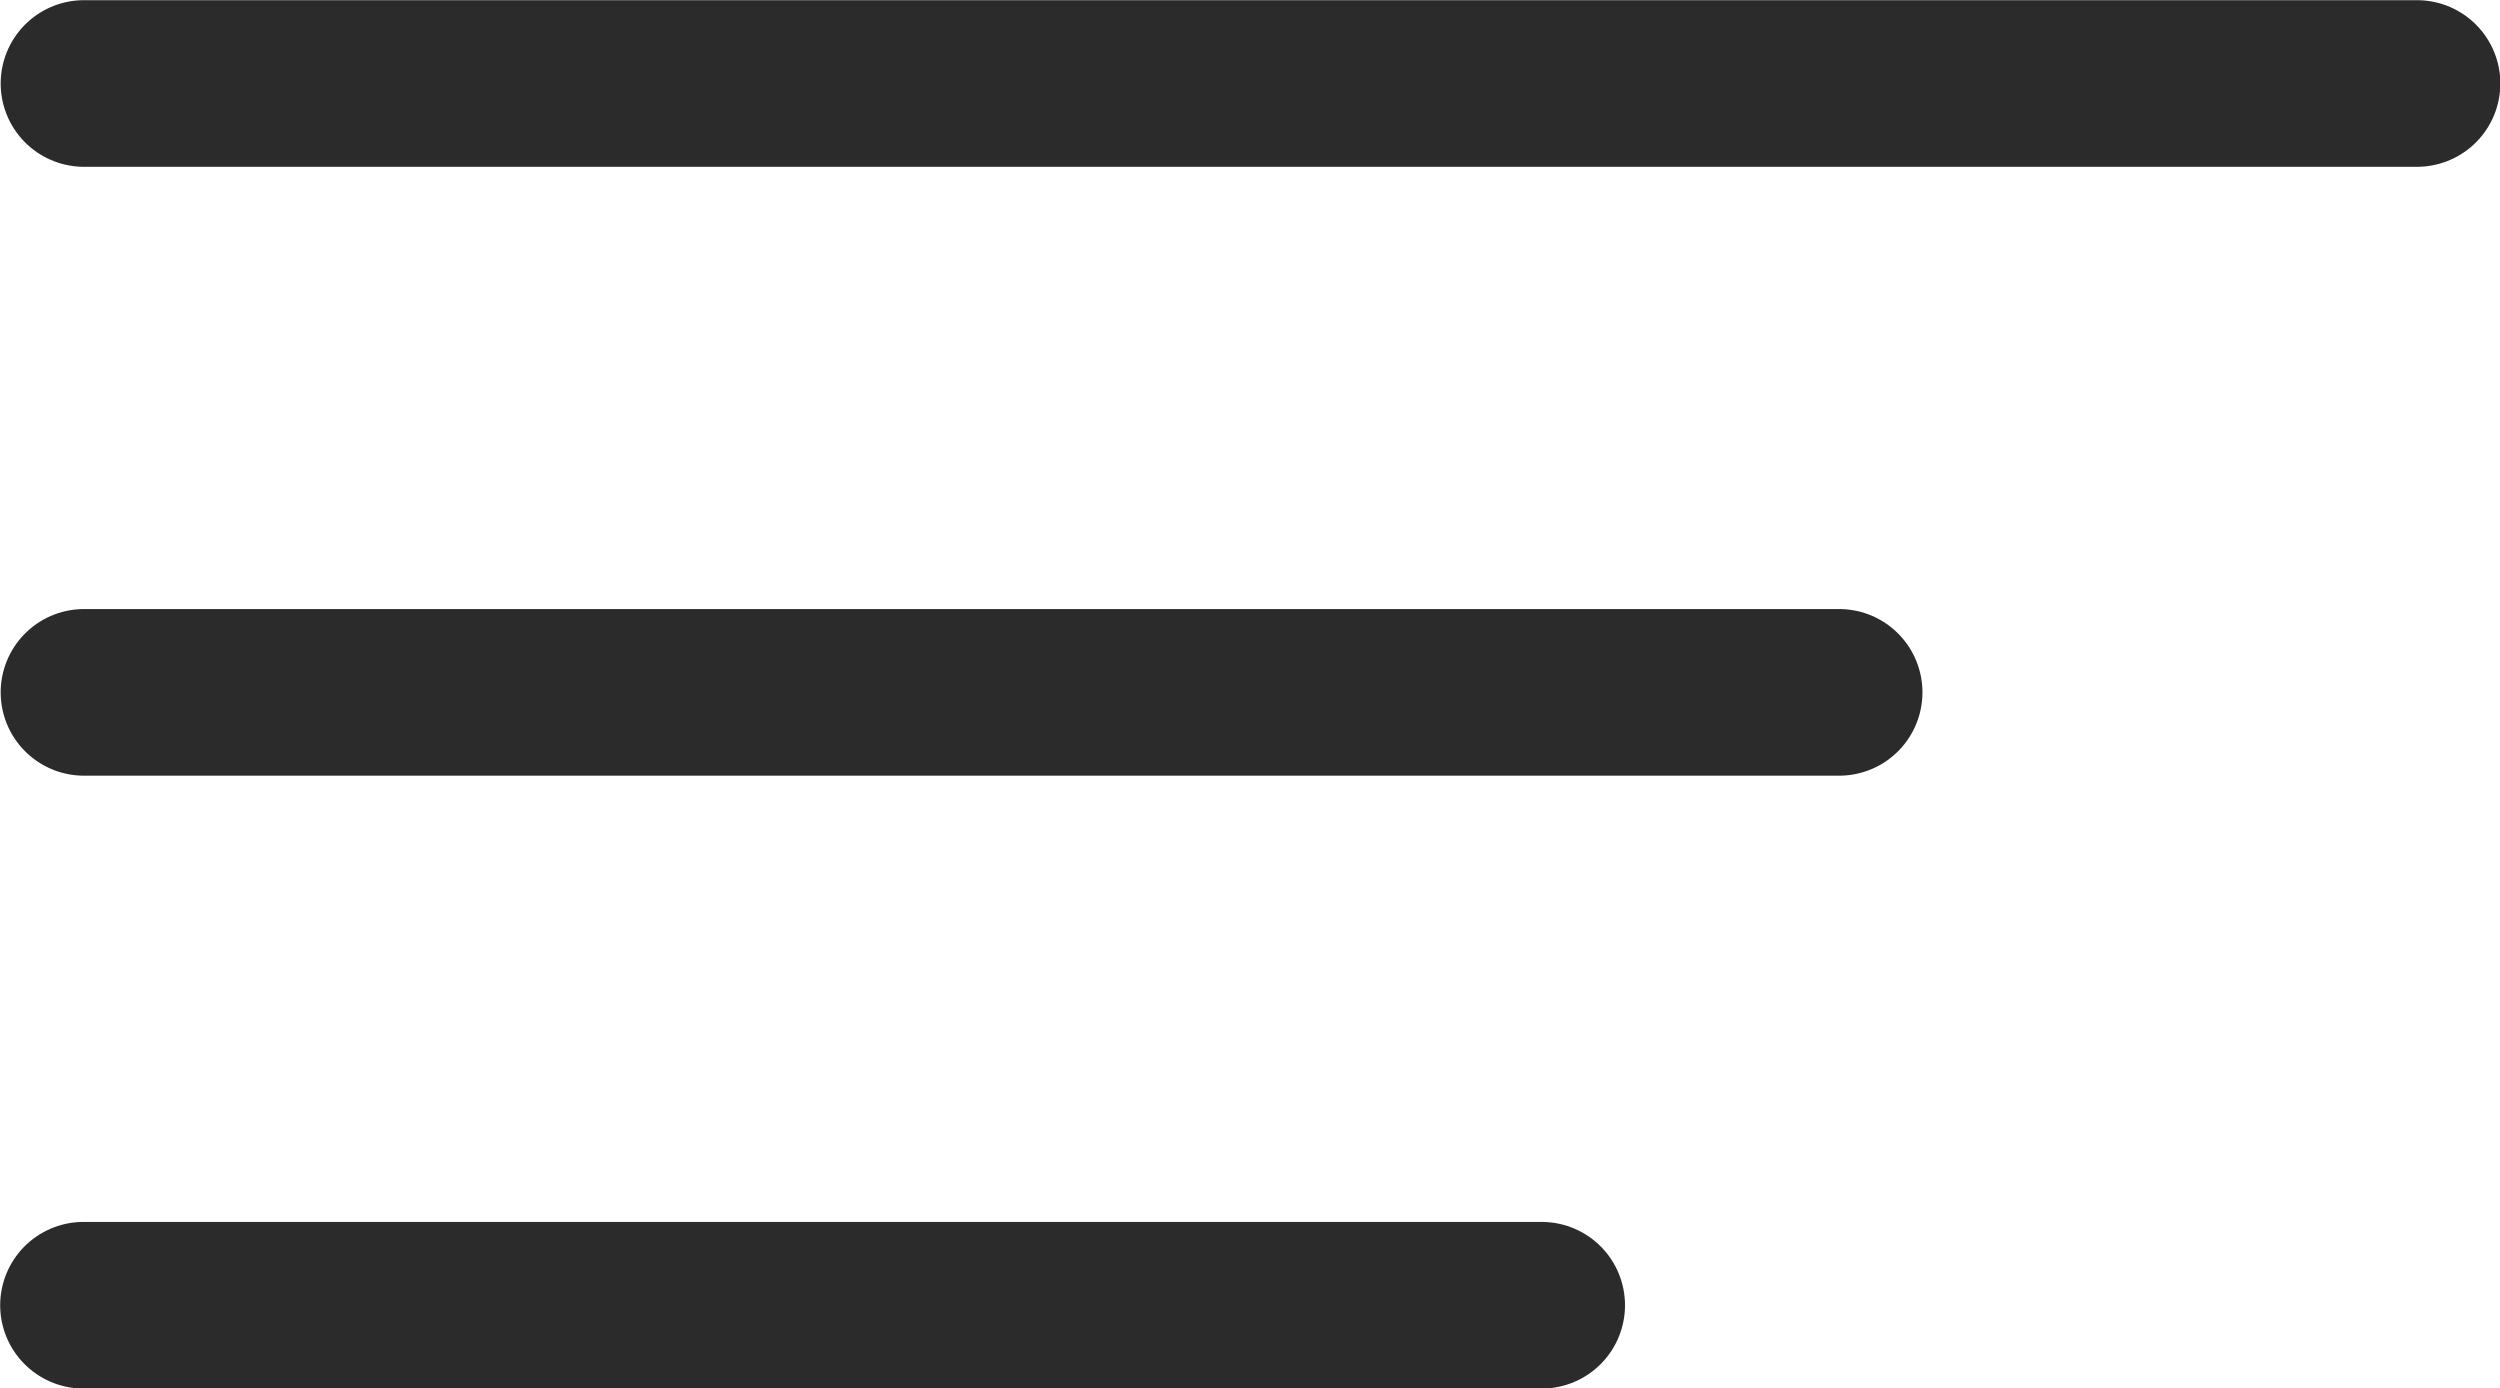
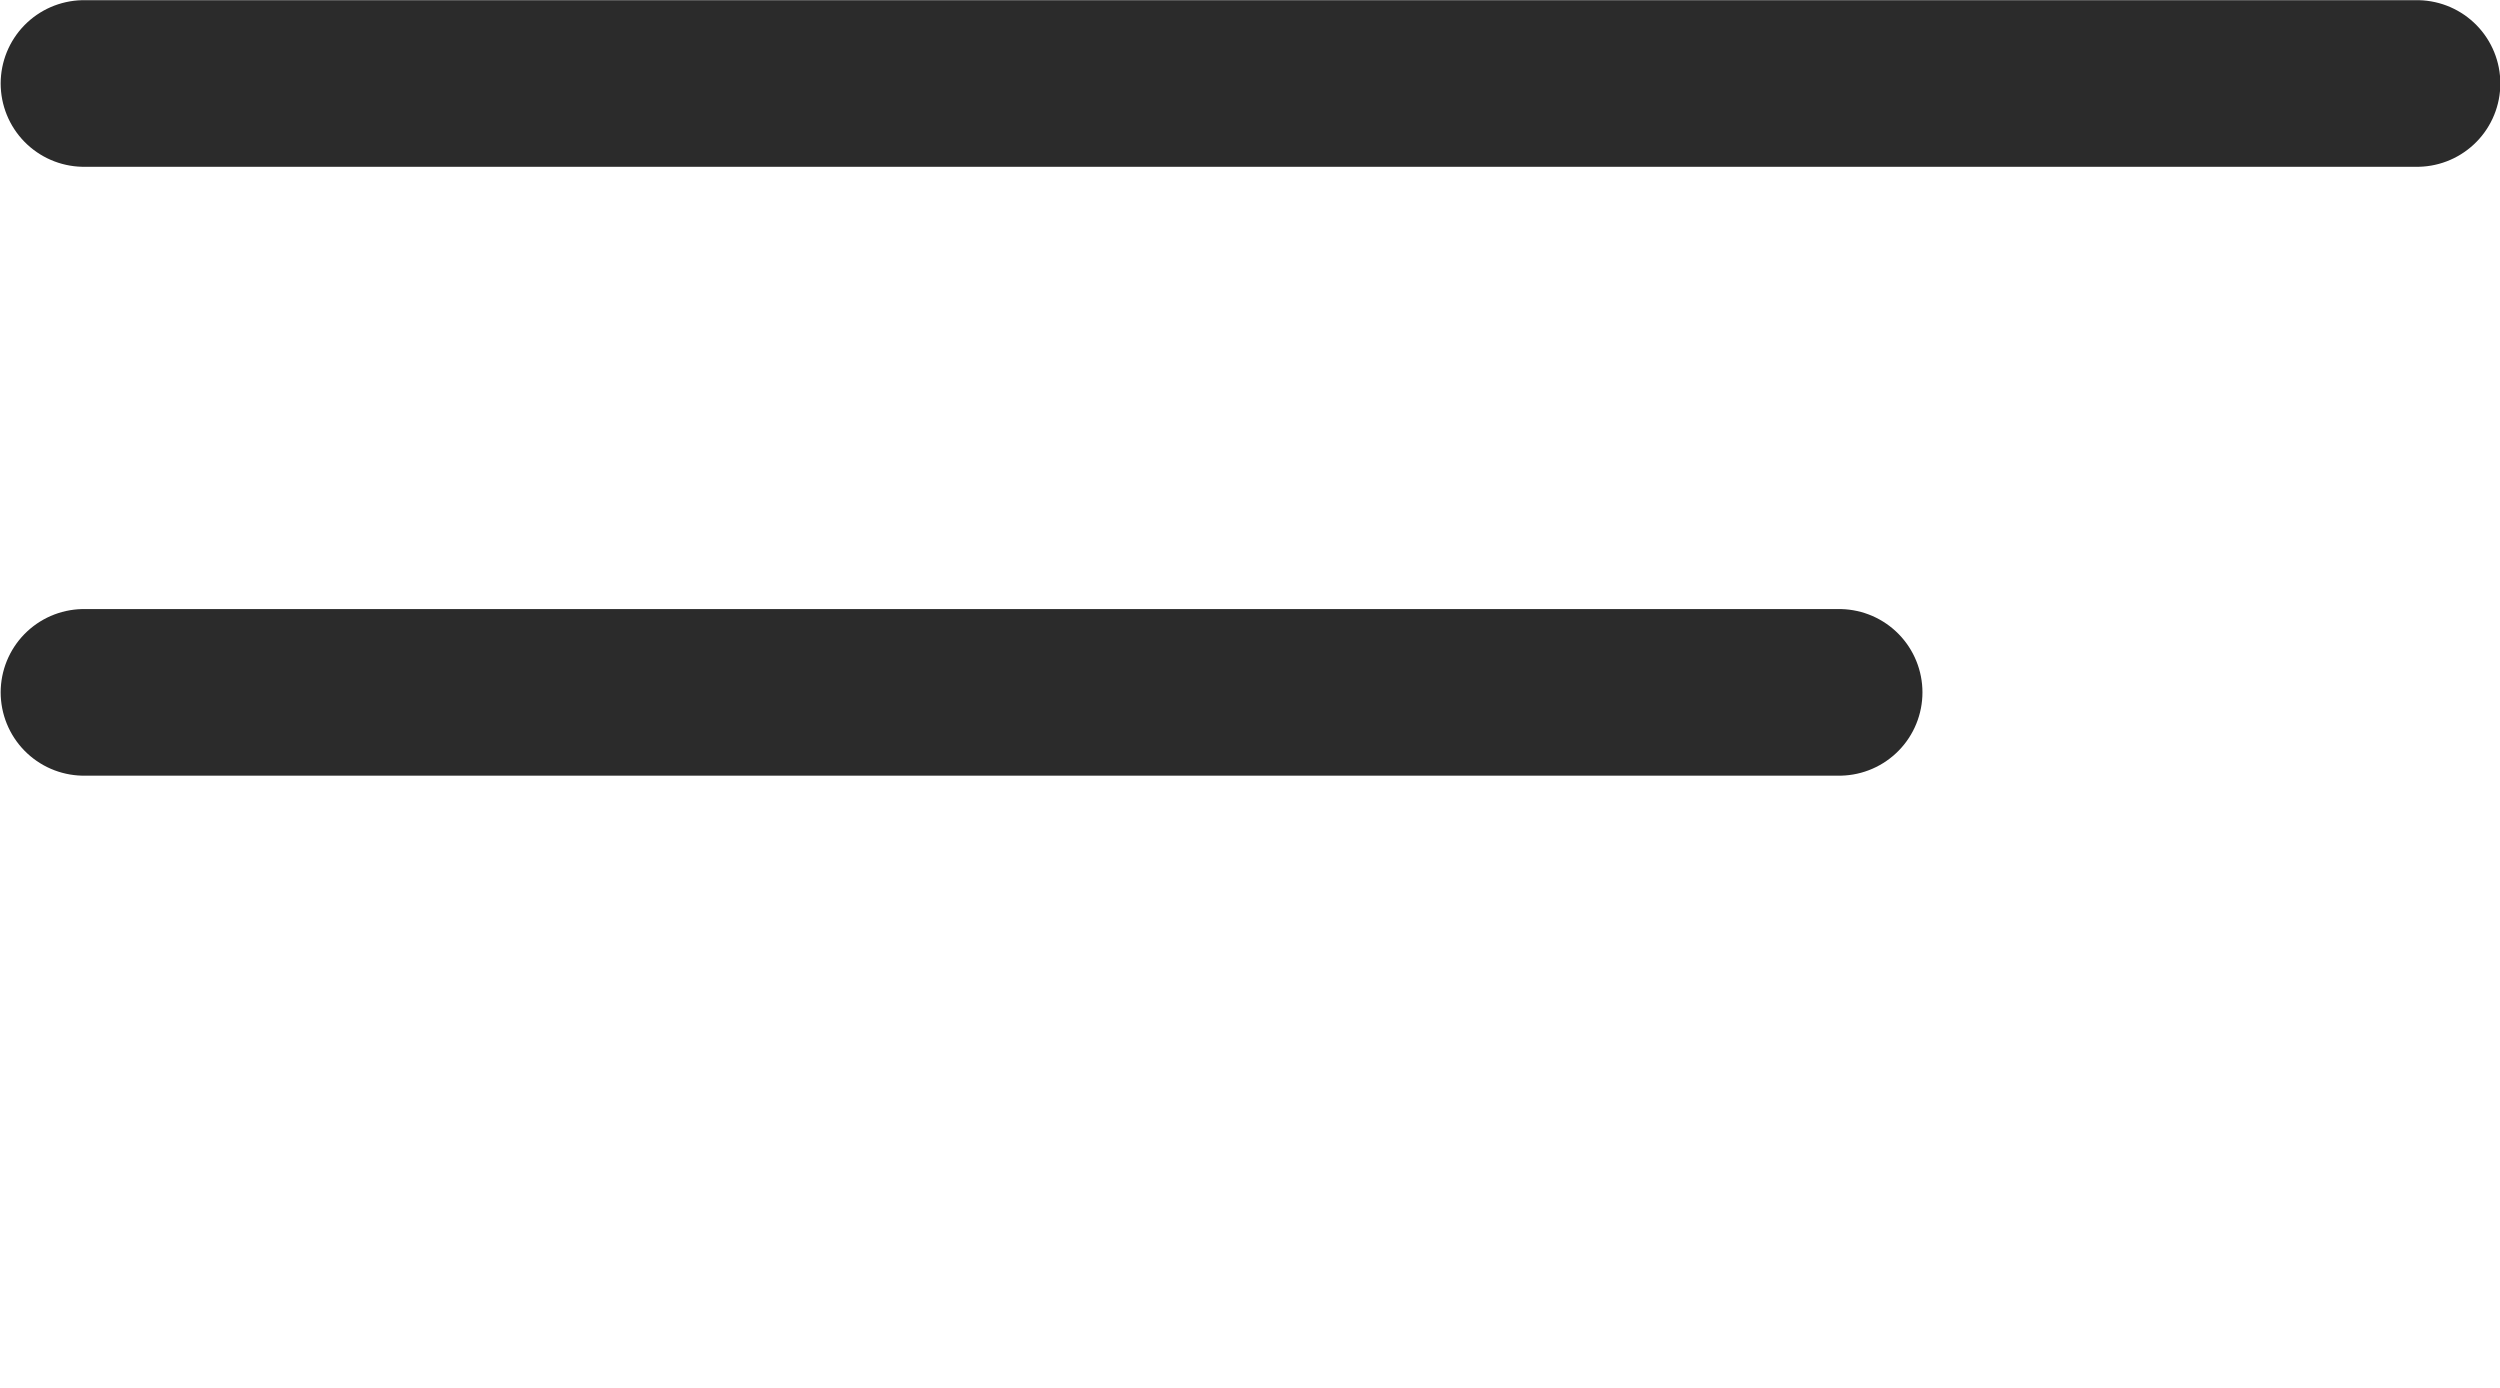
<svg xmlns="http://www.w3.org/2000/svg" version="1.1" id="Layer_1" x="0px" y="0px" width="500.1px" height="277.7px" viewBox="0 0 500.1 277.7" style="enable-background:new 0 0 500.1 277.7;" xml:space="preserve">
  <style type="text/css"> .st0{fill:none;stroke:#2B2B2B;stroke-width:33.333;stroke-linecap:round;stroke-linejoin:round;stroke-miterlimit:133.333;} </style>
-   <path class="st0" d="M16.8,138.5h351.1 M16.8,16.7h466.7 M16.7,261.1h291.7" />
+   <path class="st0" d="M16.8,138.5h351.1 M16.8,16.7h466.7 M16.7,261.1" />
</svg>